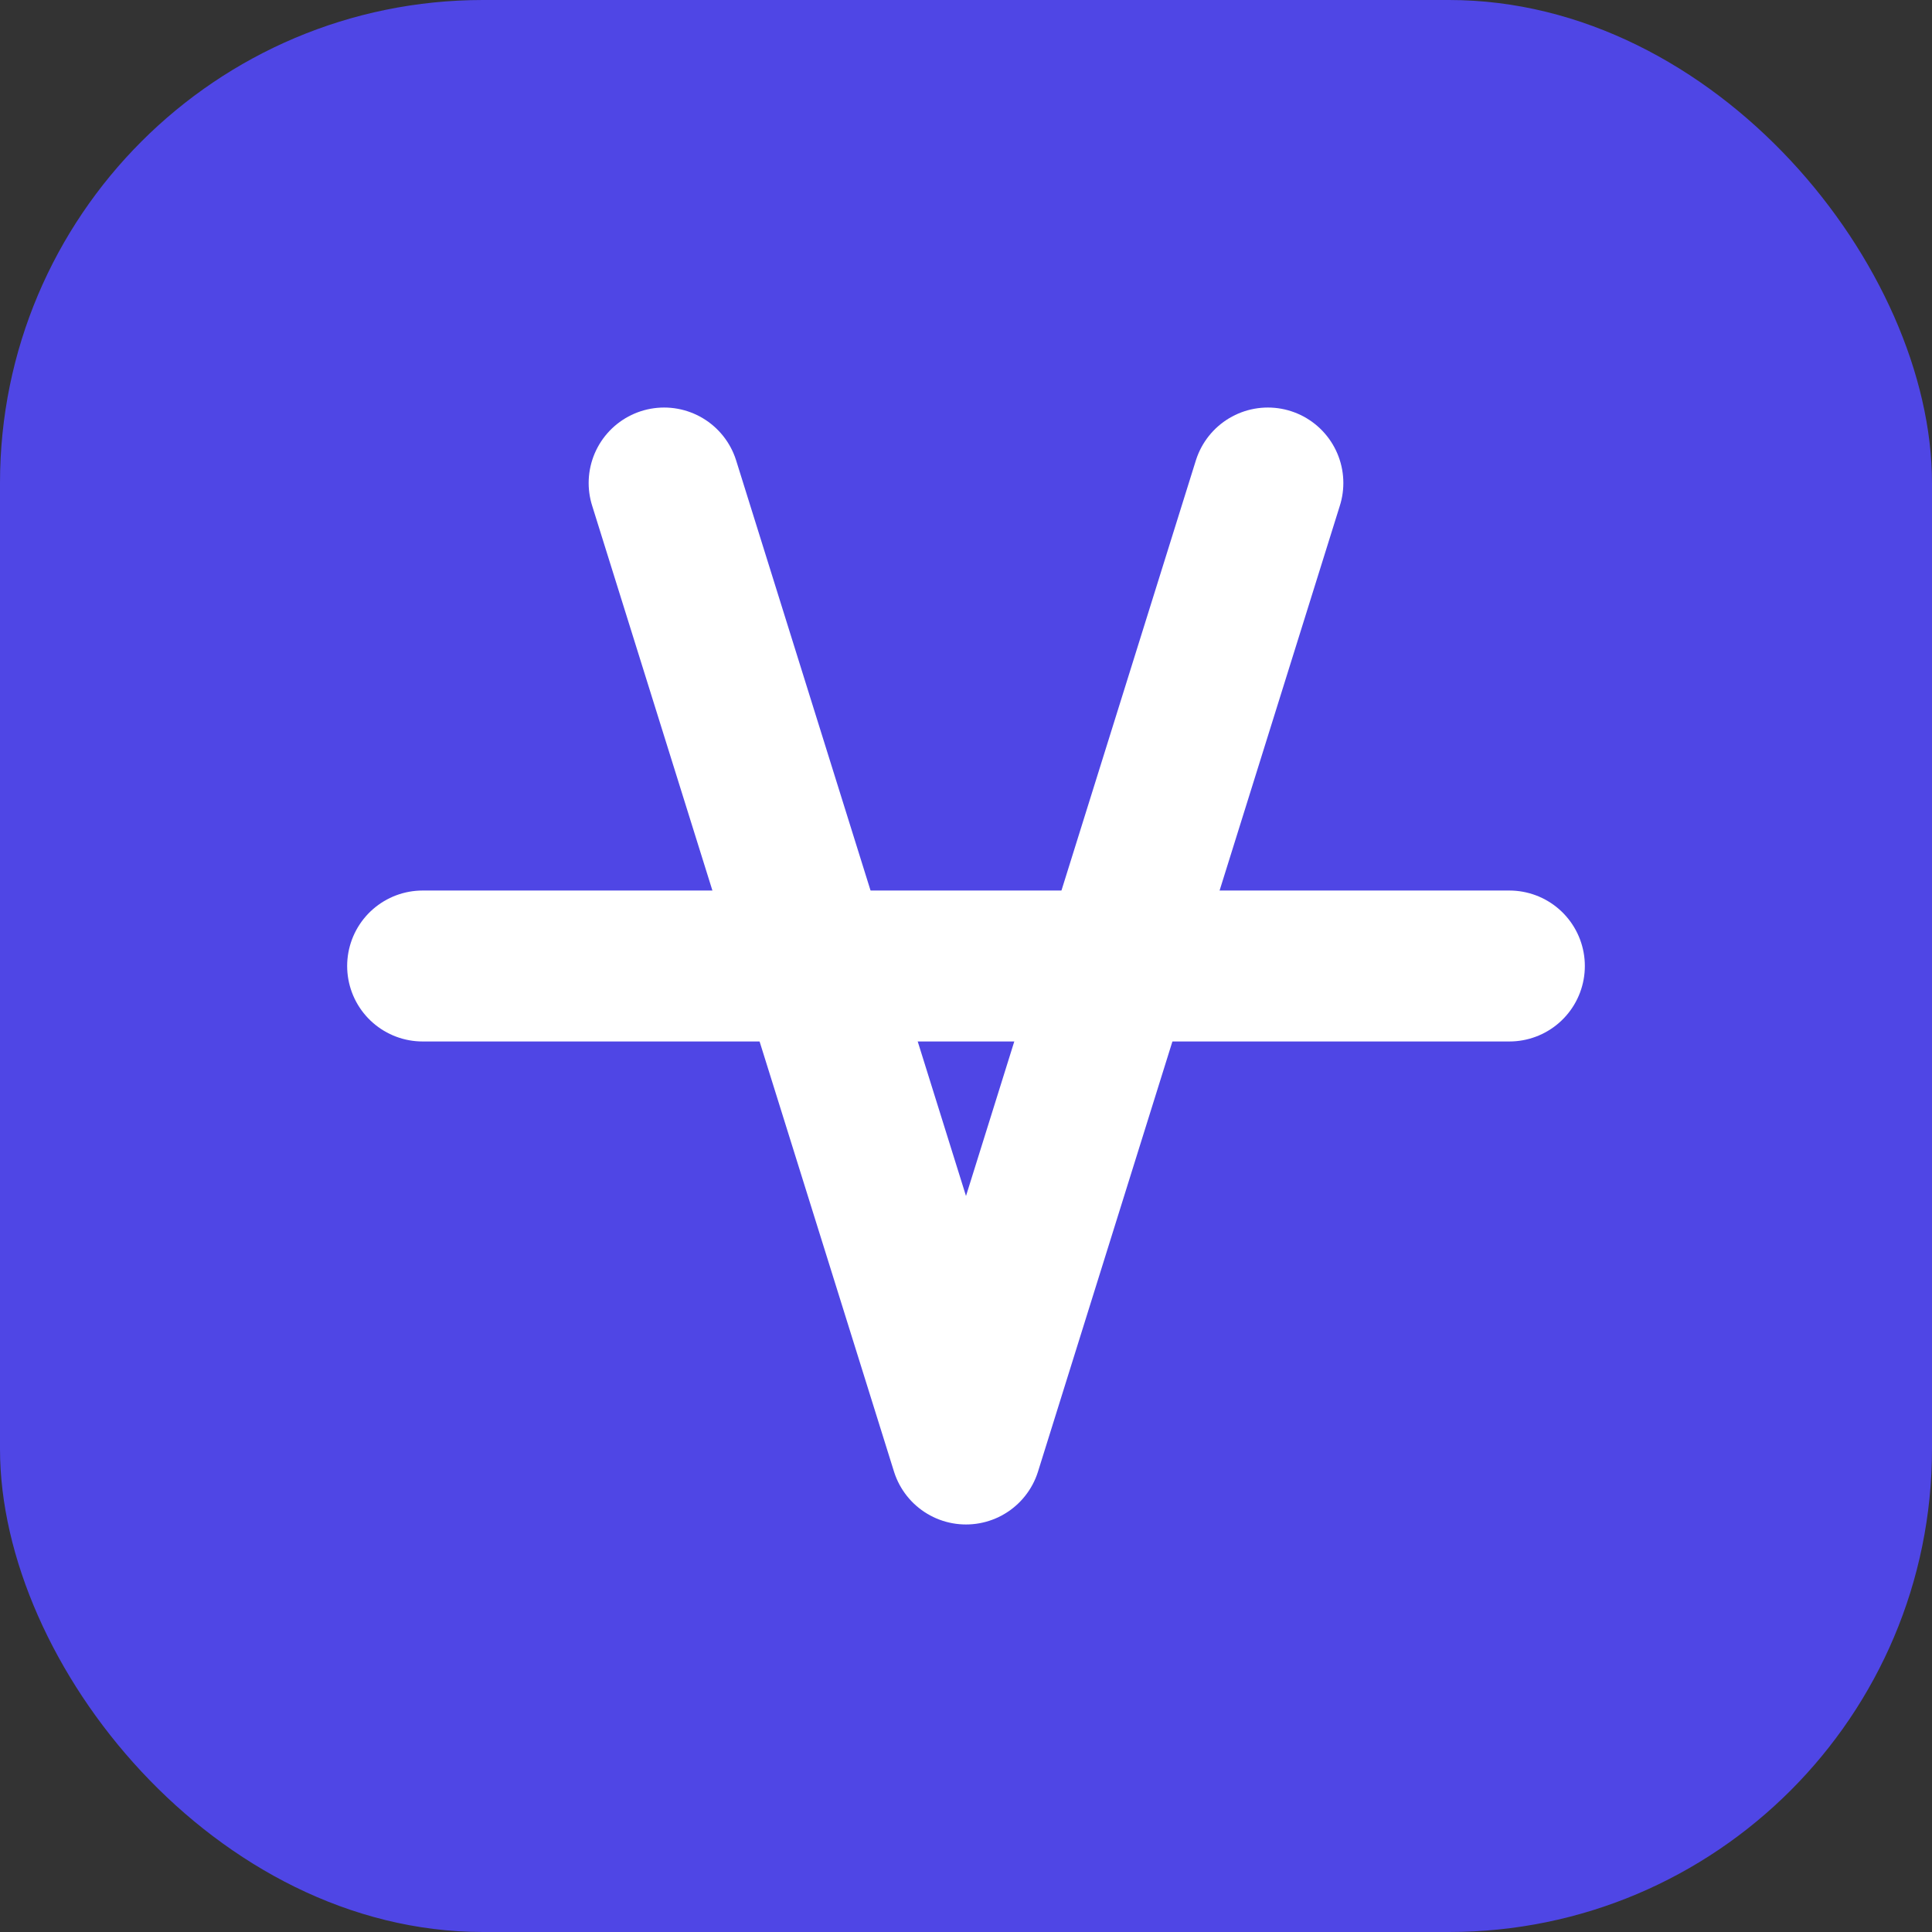
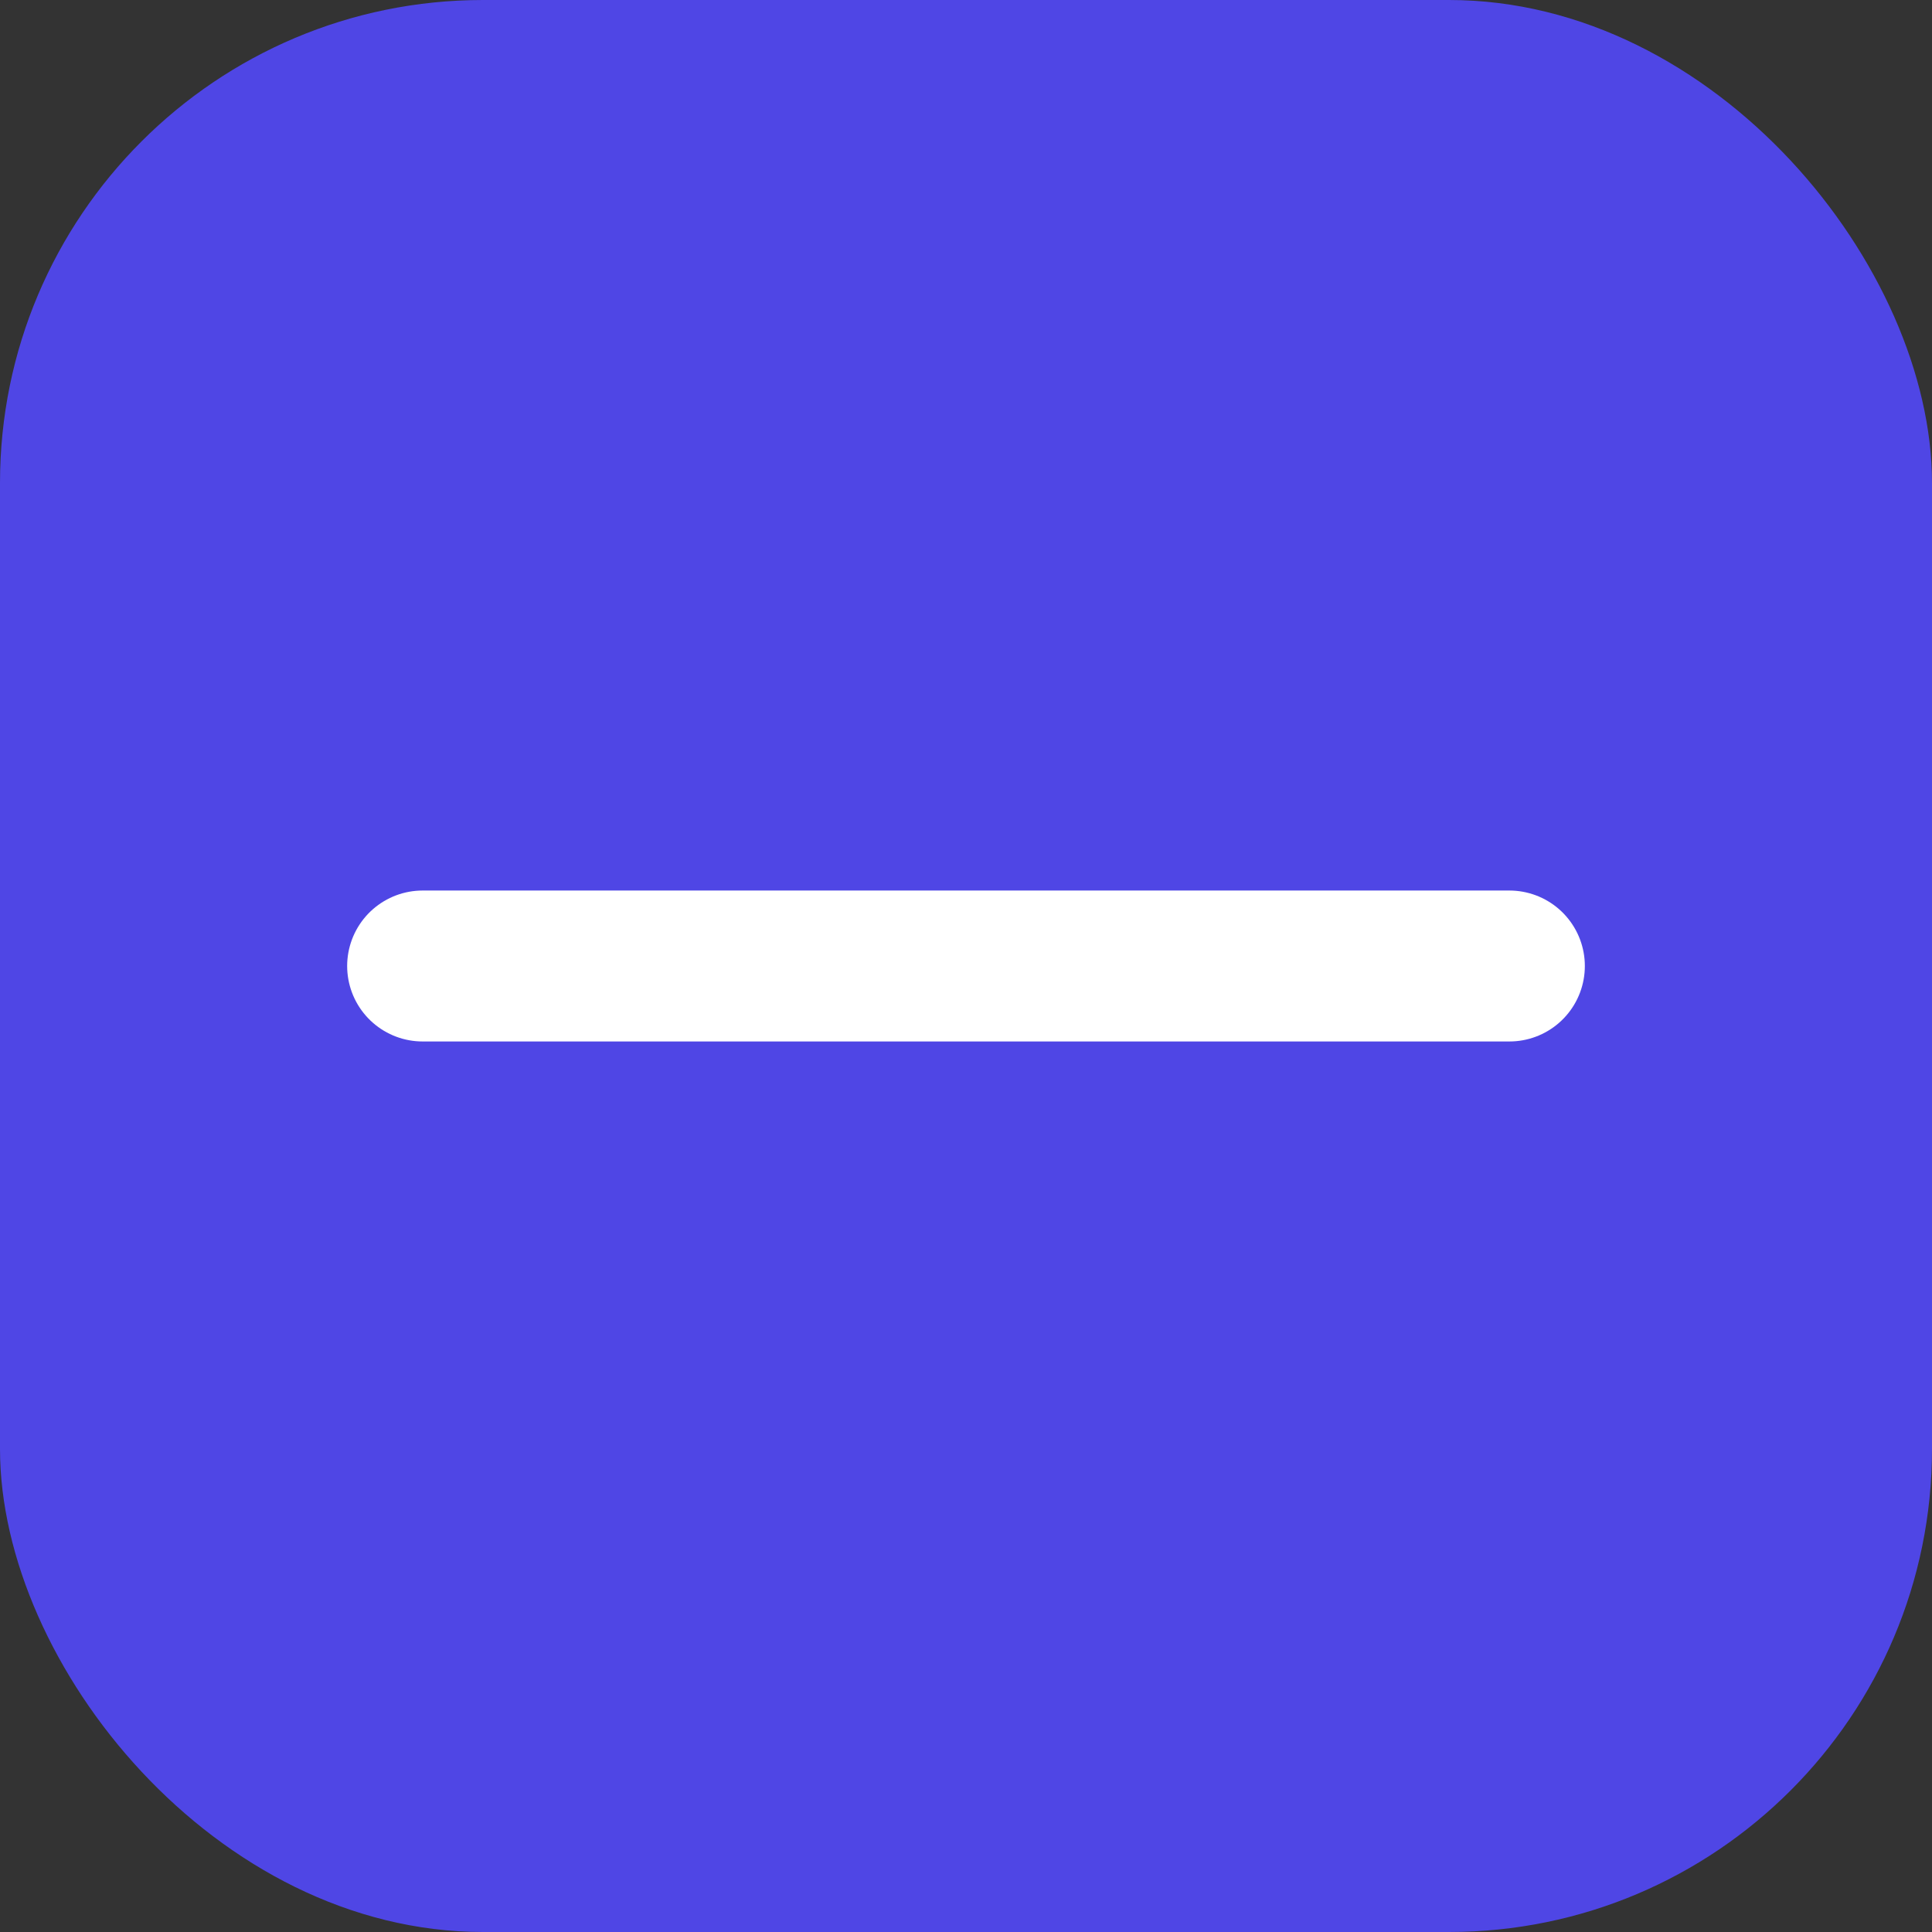
<svg xmlns="http://www.w3.org/2000/svg" width="32" height="32" viewBox="0 0 32 32" fill="none">
  <rect x="0" y="0" width="32" height="32" fill="#333333" stroke="none" />
  <rect width="32" height="32" rx="8" fill="#4F46E5" />
-   <path d="M11 8L16 24L21 8" stroke="white" stroke-width="2.5" stroke-linecap="round" stroke-linejoin="round" />
  <path d="M7 16H25" stroke="white" stroke-width="2.5" stroke-linecap="round" stroke-linejoin="round" />
</svg>